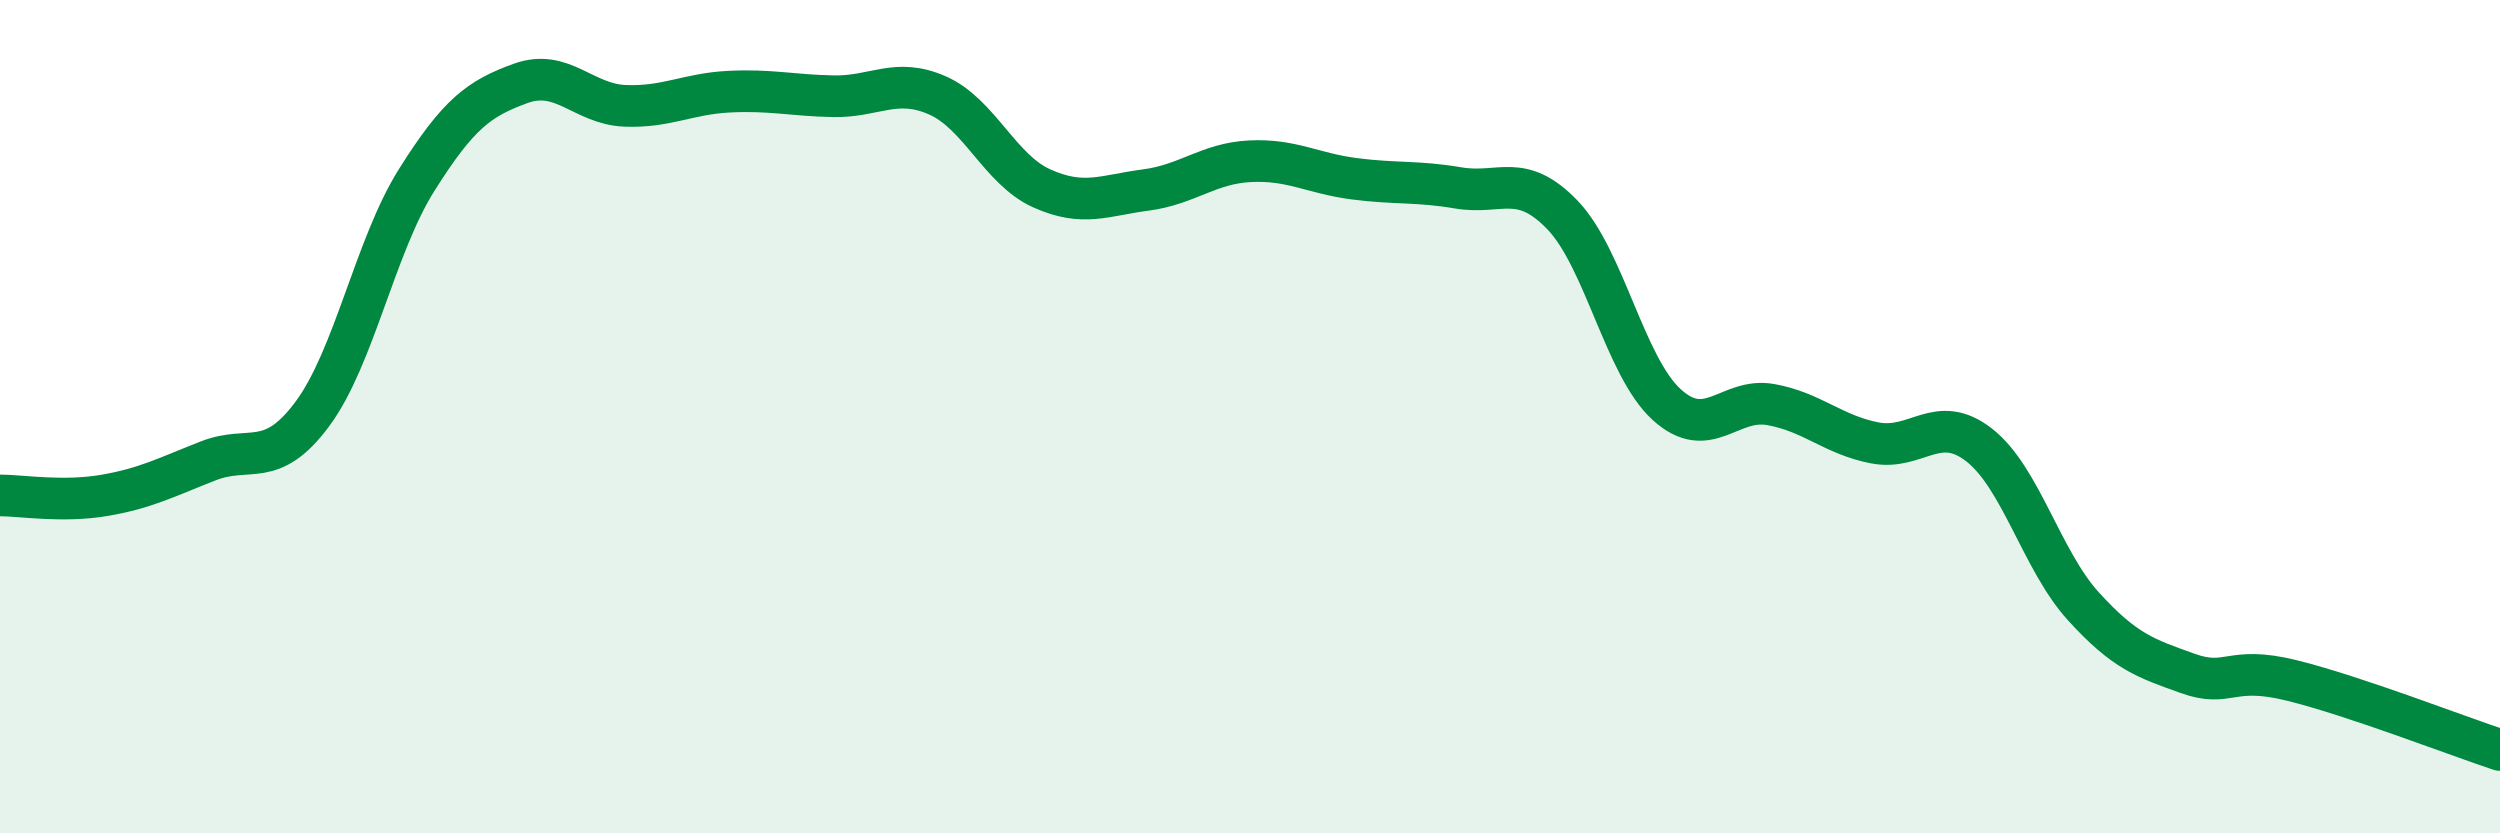
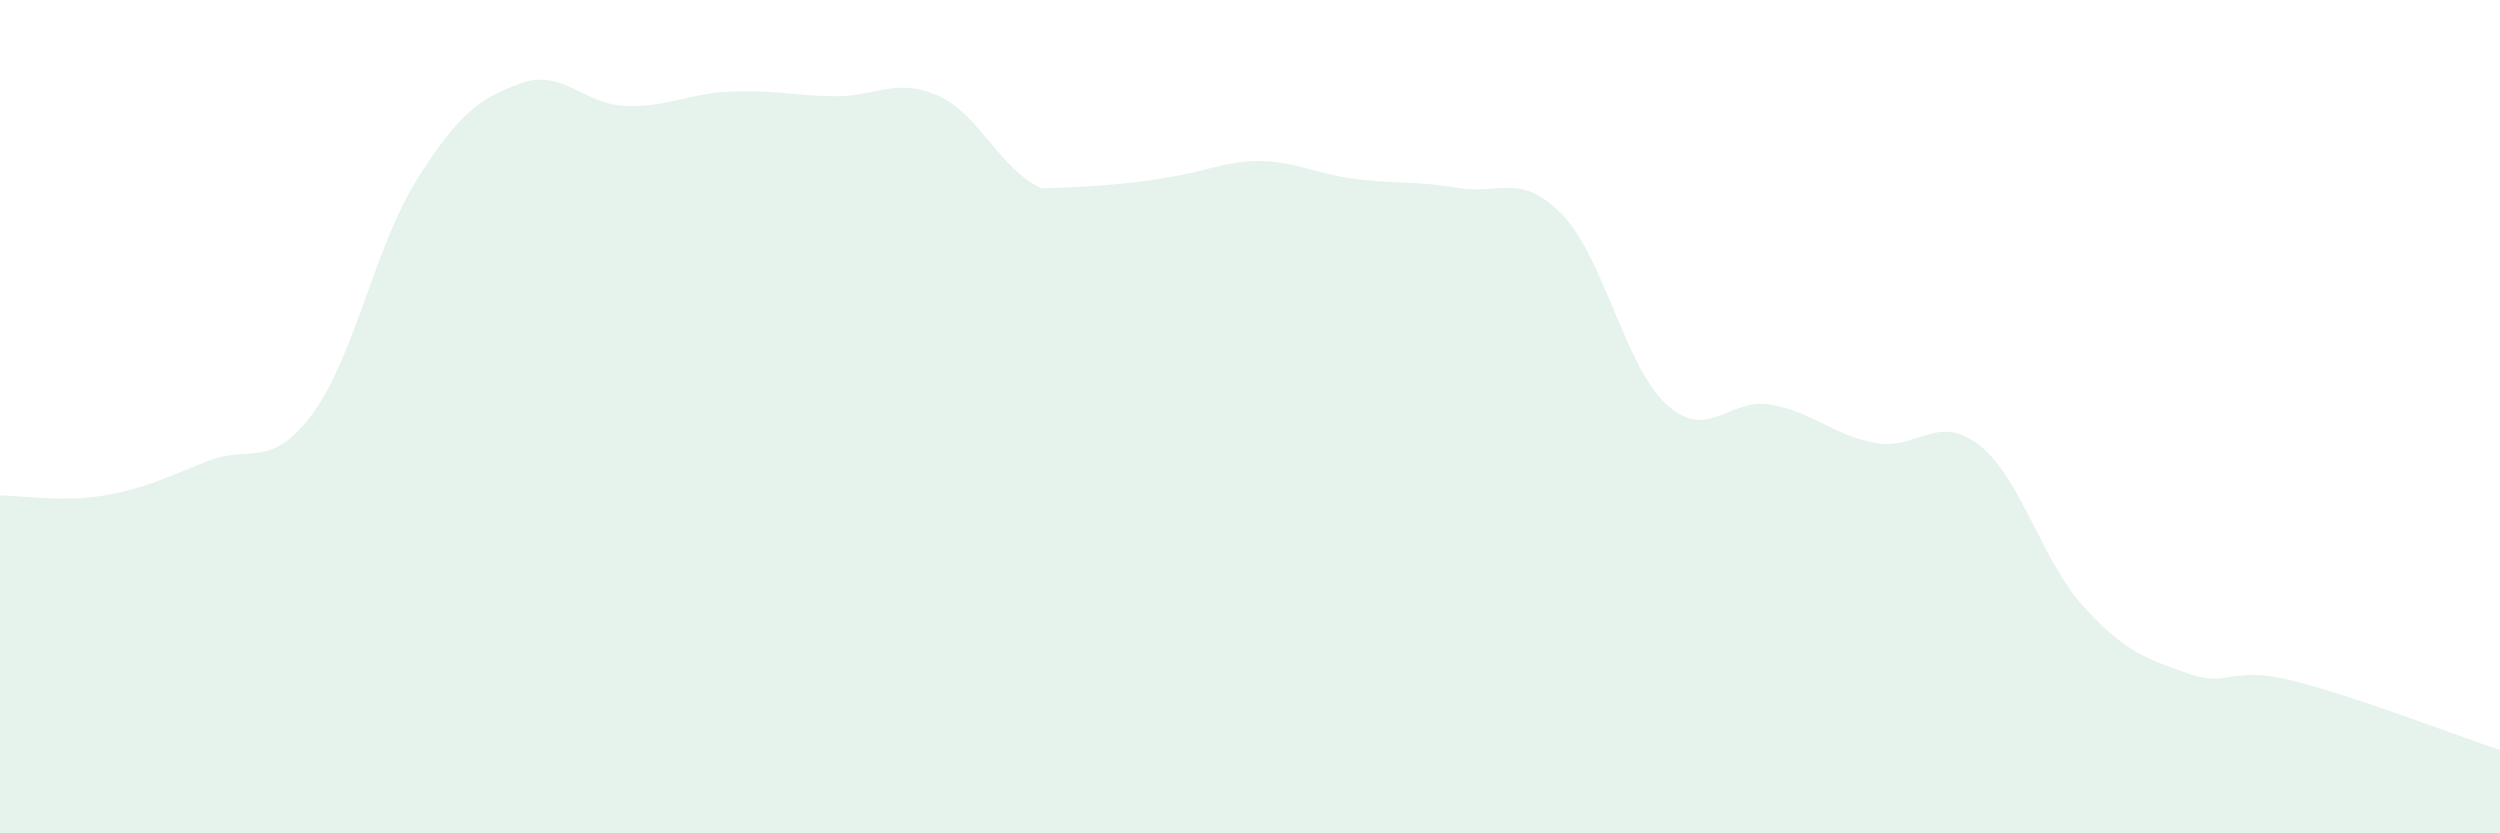
<svg xmlns="http://www.w3.org/2000/svg" width="60" height="20" viewBox="0 0 60 20">
-   <path d="M 0,11.89 C 0.5,11.89 1.5,12.06 2.5,11.89 C 3.5,11.72 4,11.45 5,11.06 C 6,10.67 6.5,11.28 7.5,9.93 C 8.5,8.58 9,5.91 10,4.32 C 11,2.73 11.5,2.36 12.5,2 C 13.5,1.64 14,2.5 15,2.54 C 16,2.58 16.5,2.25 17.5,2.2 C 18.5,2.15 19,2.29 20,2.31 C 21,2.33 21.5,1.85 22.5,2.29 C 23.5,2.73 24,4.07 25,4.52 C 26,4.97 26.5,4.69 27.5,4.56 C 28.5,4.43 29,3.92 30,3.87 C 31,3.82 31.5,4.16 32.5,4.29 C 33.5,4.42 34,4.34 35,4.51 C 36,4.68 36.5,4.12 37.5,5.16 C 38.5,6.2 39,8.8 40,9.71 C 41,10.62 41.5,9.53 42.5,9.71 C 43.5,9.89 44,10.44 45,10.63 C 46,10.82 46.5,9.9 47.5,10.68 C 48.5,11.46 49,13.45 50,14.55 C 51,15.65 51.5,15.8 52.5,16.16 C 53.5,16.52 53.5,15.96 55,16.33 C 56.5,16.7 59,17.67 60,18L60 20L0 20Z" fill="#008740" opacity="0.1" stroke-linecap="round" stroke-linejoin="round" />
-   <path d="M 0,11.89 C 0.5,11.89 1.5,12.06 2.5,11.89 C 3.5,11.72 4,11.45 5,11.06 C 6,10.67 6.5,11.28 7.5,9.93 C 8.5,8.58 9,5.91 10,4.32 C 11,2.73 11.5,2.36 12.5,2 C 13.5,1.64 14,2.5 15,2.54 C 16,2.58 16.5,2.25 17.5,2.2 C 18.5,2.15 19,2.29 20,2.31 C 21,2.33 21.5,1.85 22.5,2.29 C 23.5,2.73 24,4.07 25,4.52 C 26,4.97 26.5,4.69 27.5,4.56 C 28.5,4.43 29,3.92 30,3.87 C 31,3.82 31.5,4.16 32.5,4.29 C 33.5,4.42 34,4.34 35,4.51 C 36,4.68 36.5,4.12 37.5,5.16 C 38.5,6.2 39,8.8 40,9.71 C 41,10.62 41.5,9.53 42.5,9.71 C 43.5,9.89 44,10.44 45,10.63 C 46,10.82 46.5,9.9 47.5,10.68 C 48.5,11.46 49,13.45 50,14.55 C 51,15.65 51.5,15.8 52.5,16.16 C 53.5,16.52 53.5,15.96 55,16.33 C 56.5,16.7 59,17.67 60,18" stroke="#008740" stroke-width="1" fill="none" stroke-linecap="round" stroke-linejoin="round" />
+   <path d="M 0,11.89 C 0.5,11.89 1.5,12.06 2.5,11.89 C 3.5,11.72 4,11.45 5,11.06 C 6,10.67 6.5,11.28 7.5,9.93 C 8.5,8.58 9,5.91 10,4.32 C 11,2.73 11.5,2.36 12.5,2 C 13.5,1.64 14,2.5 15,2.54 C 16,2.58 16.5,2.25 17.5,2.2 C 18.5,2.15 19,2.29 20,2.31 C 21,2.33 21.5,1.85 22.5,2.29 C 23.5,2.73 24,4.07 25,4.52 C 28.5,4.43 29,3.92 30,3.87 C 31,3.82 31.5,4.16 32.5,4.29 C 33.5,4.42 34,4.34 35,4.51 C 36,4.68 36.5,4.12 37.5,5.16 C 38.5,6.2 39,8.8 40,9.71 C 41,10.62 41.5,9.53 42.5,9.71 C 43.5,9.89 44,10.44 45,10.63 C 46,10.82 46.5,9.9 47.5,10.68 C 48.5,11.46 49,13.45 50,14.55 C 51,15.65 51.5,15.8 52.5,16.16 C 53.5,16.52 53.5,15.96 55,16.33 C 56.5,16.7 59,17.67 60,18L60 20L0 20Z" fill="#008740" opacity="0.1" stroke-linecap="round" stroke-linejoin="round" />
</svg>